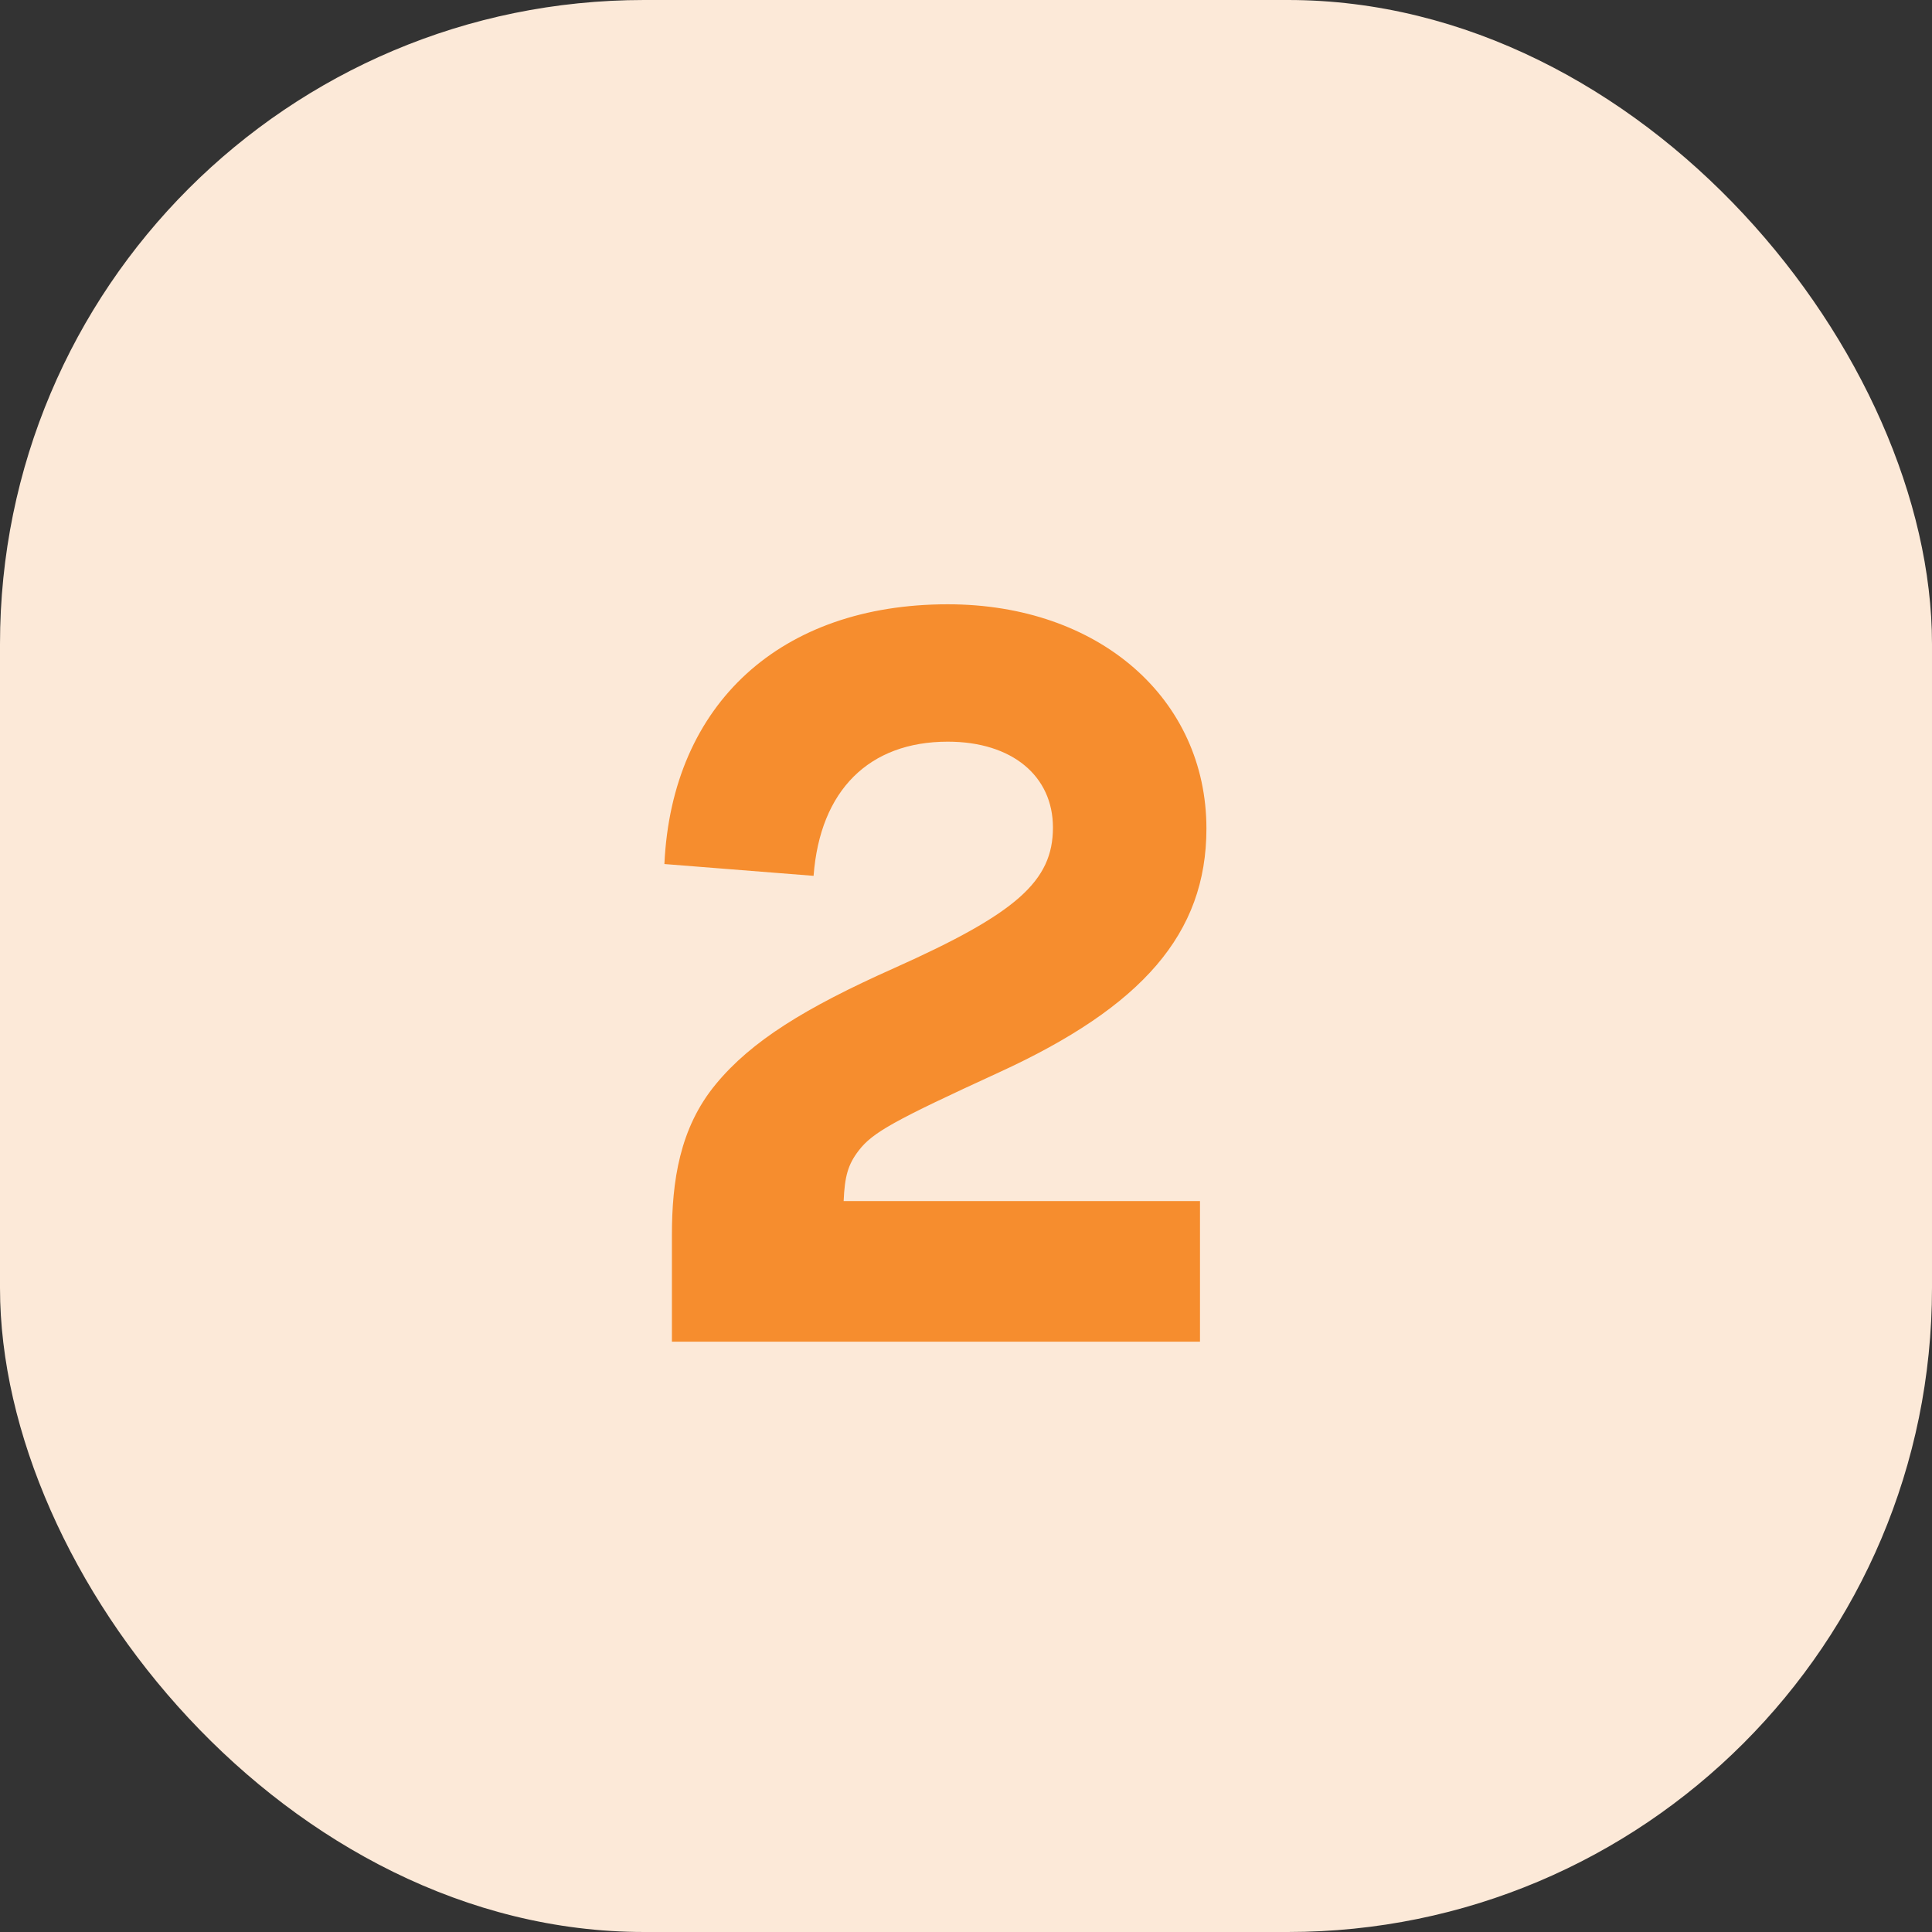
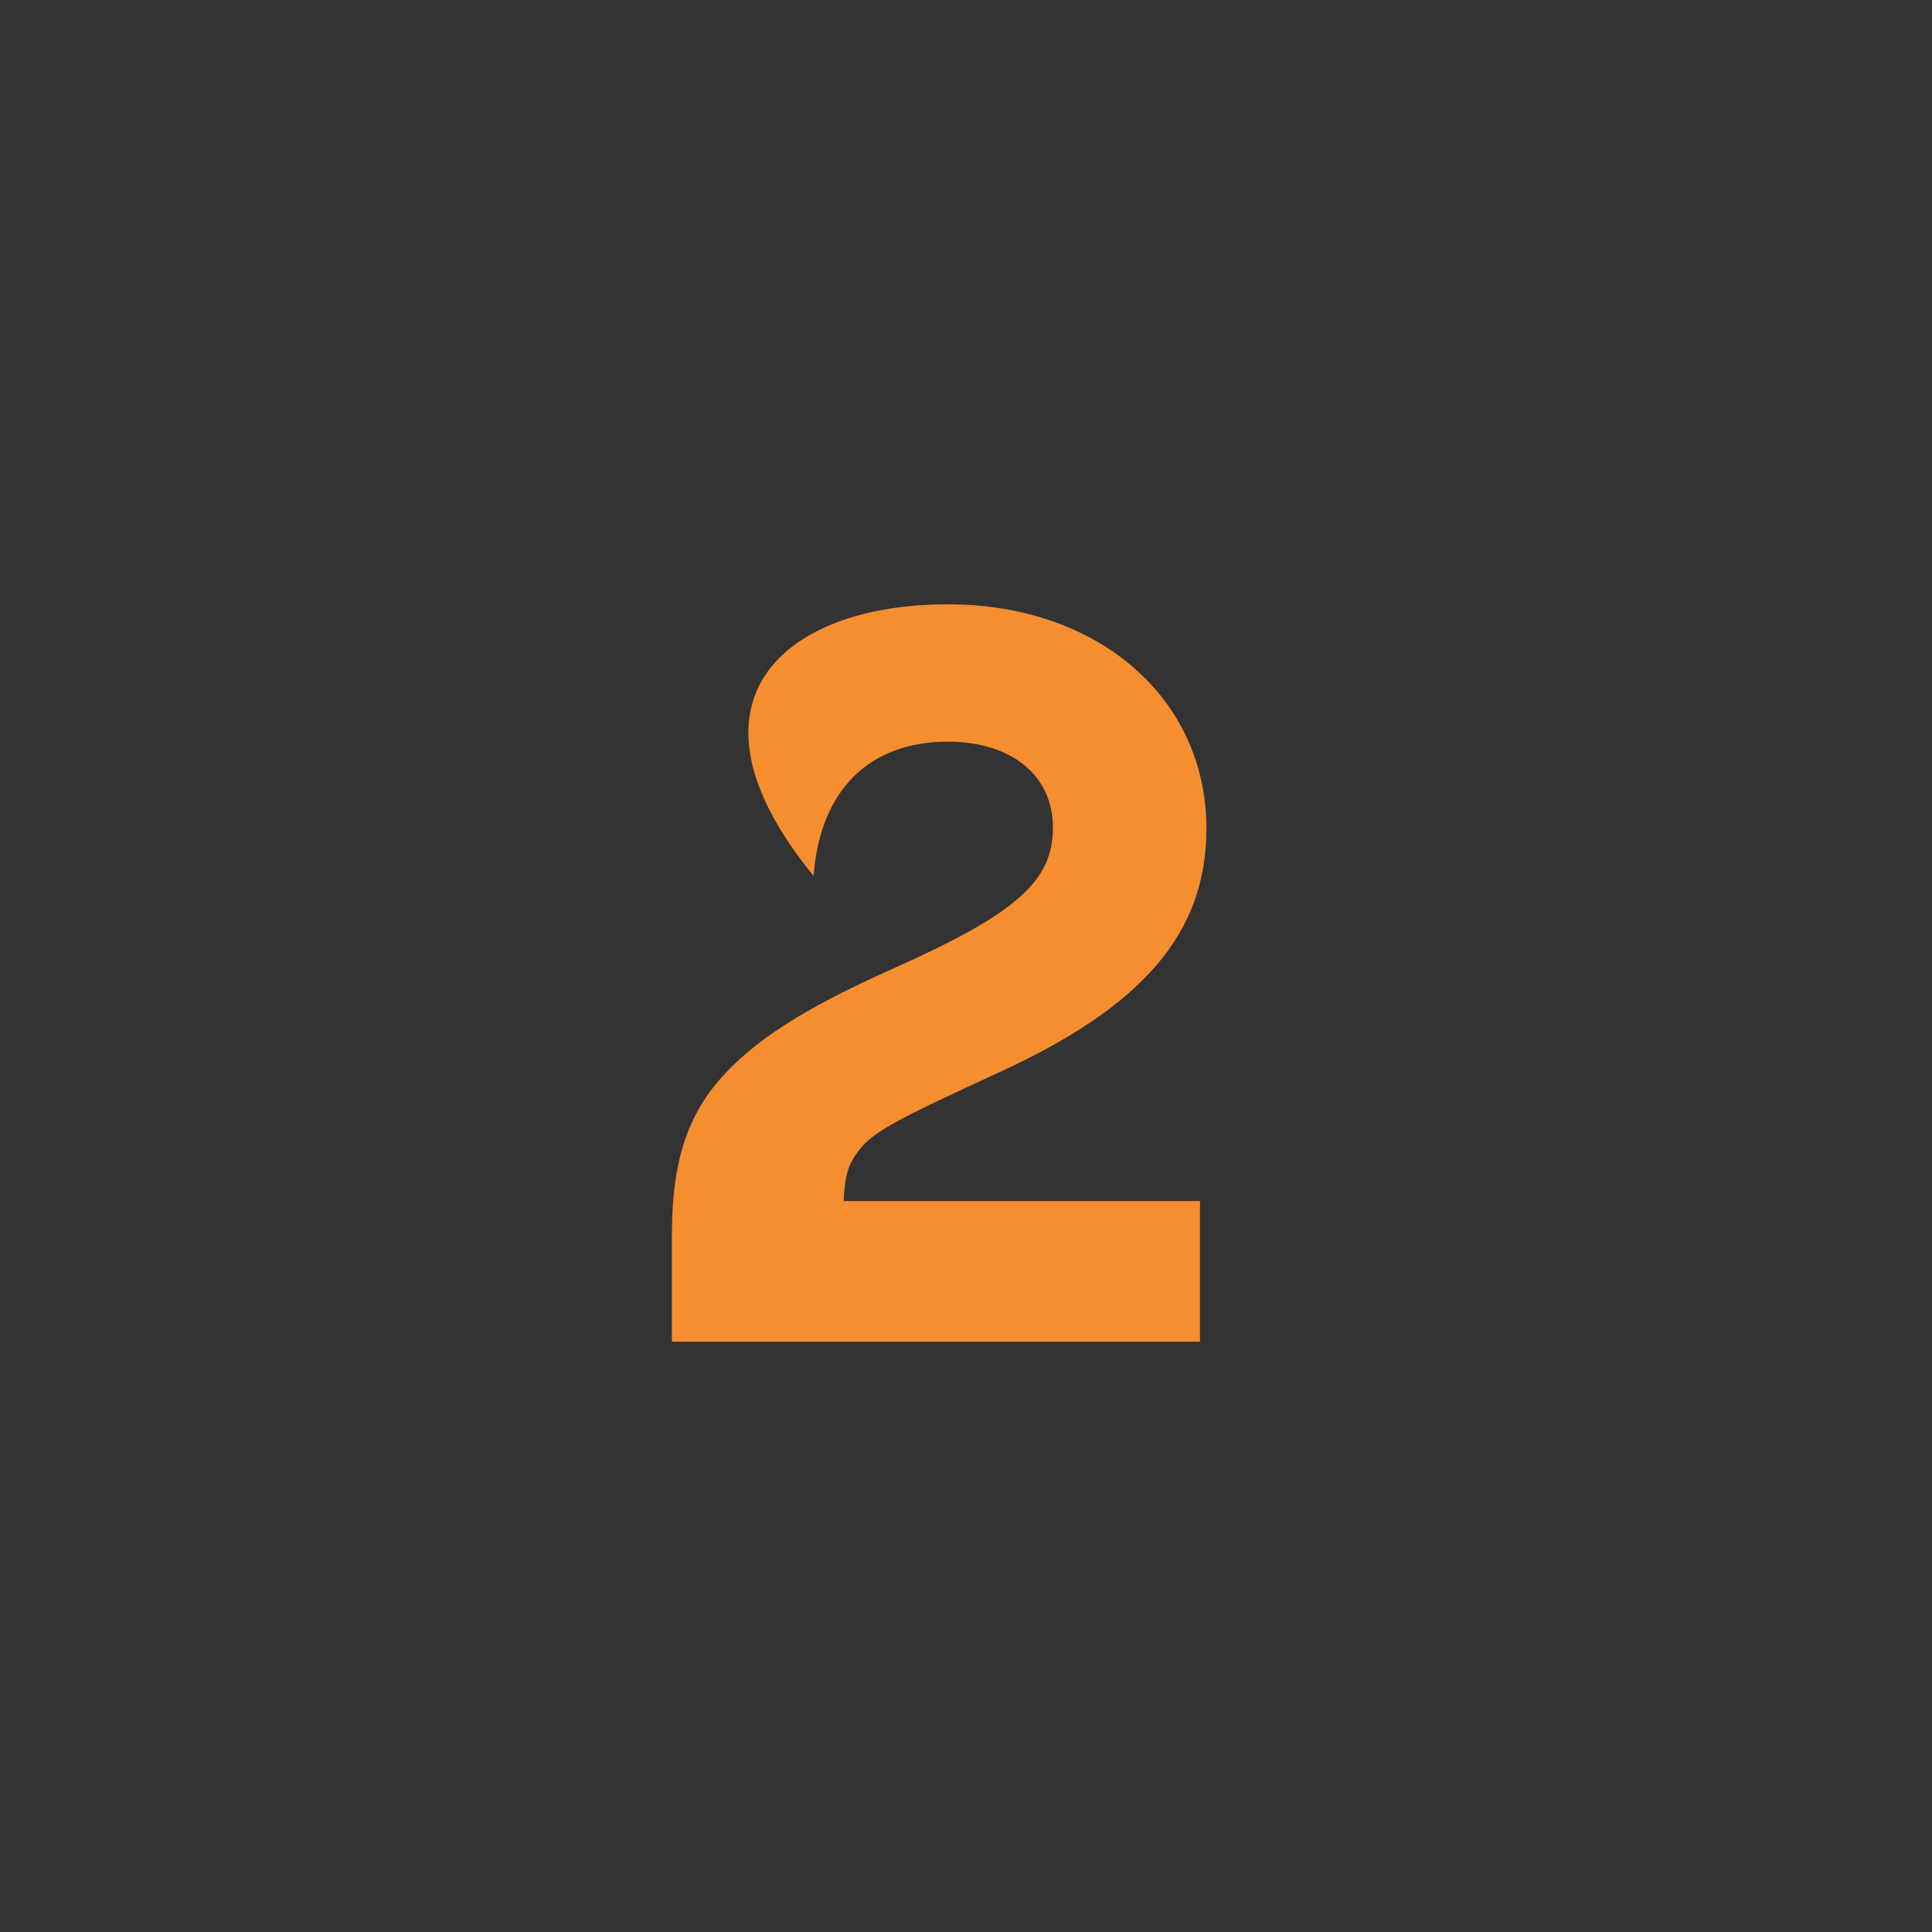
<svg xmlns="http://www.w3.org/2000/svg" width="72" height="72" viewBox="0 0 72 72" fill="none">
  <rect x="0" y="0" width="72" height="72" fill="#333333" stroke="none" />
-   <rect width="72" height="72" rx="24" fill="#FCE9D8" />
-   <path d="M32 42.88C31.6 43.4 31.48 43.84 31.44 44.76H44.72V50H25.04V46.04C25.04 44.04 25.32 42.04 26.68 40.4C28 38.8 30 37.56 33.32 36.08C37.88 34.04 39.24 32.84 39.24 30.84C39.24 28.92 37.72 27.64 35.32 27.64C32.4 27.64 30.56 29.44 30.32 32.64L24.76 32.2C25.04 26.2 29.12 22.52 35.32 22.52C40.96 22.52 44.96 26.04 44.96 30.88C44.96 34.8 42.56 37.52 37.24 39.96C33.32 41.76 32.52 42.2 32 42.88Z" fill="#F68D2E" />
+   <path d="M32 42.88C31.6 43.4 31.48 43.84 31.44 44.76H44.72V50H25.04V46.04C25.04 44.04 25.32 42.04 26.68 40.4C28 38.8 30 37.56 33.32 36.08C37.88 34.04 39.24 32.84 39.24 30.84C39.24 28.92 37.72 27.64 35.32 27.64C32.4 27.64 30.56 29.44 30.32 32.64C25.04 26.2 29.12 22.52 35.32 22.52C40.96 22.52 44.96 26.04 44.96 30.88C44.96 34.8 42.56 37.52 37.24 39.96C33.32 41.76 32.52 42.2 32 42.88Z" fill="#F68D2E" />
</svg>